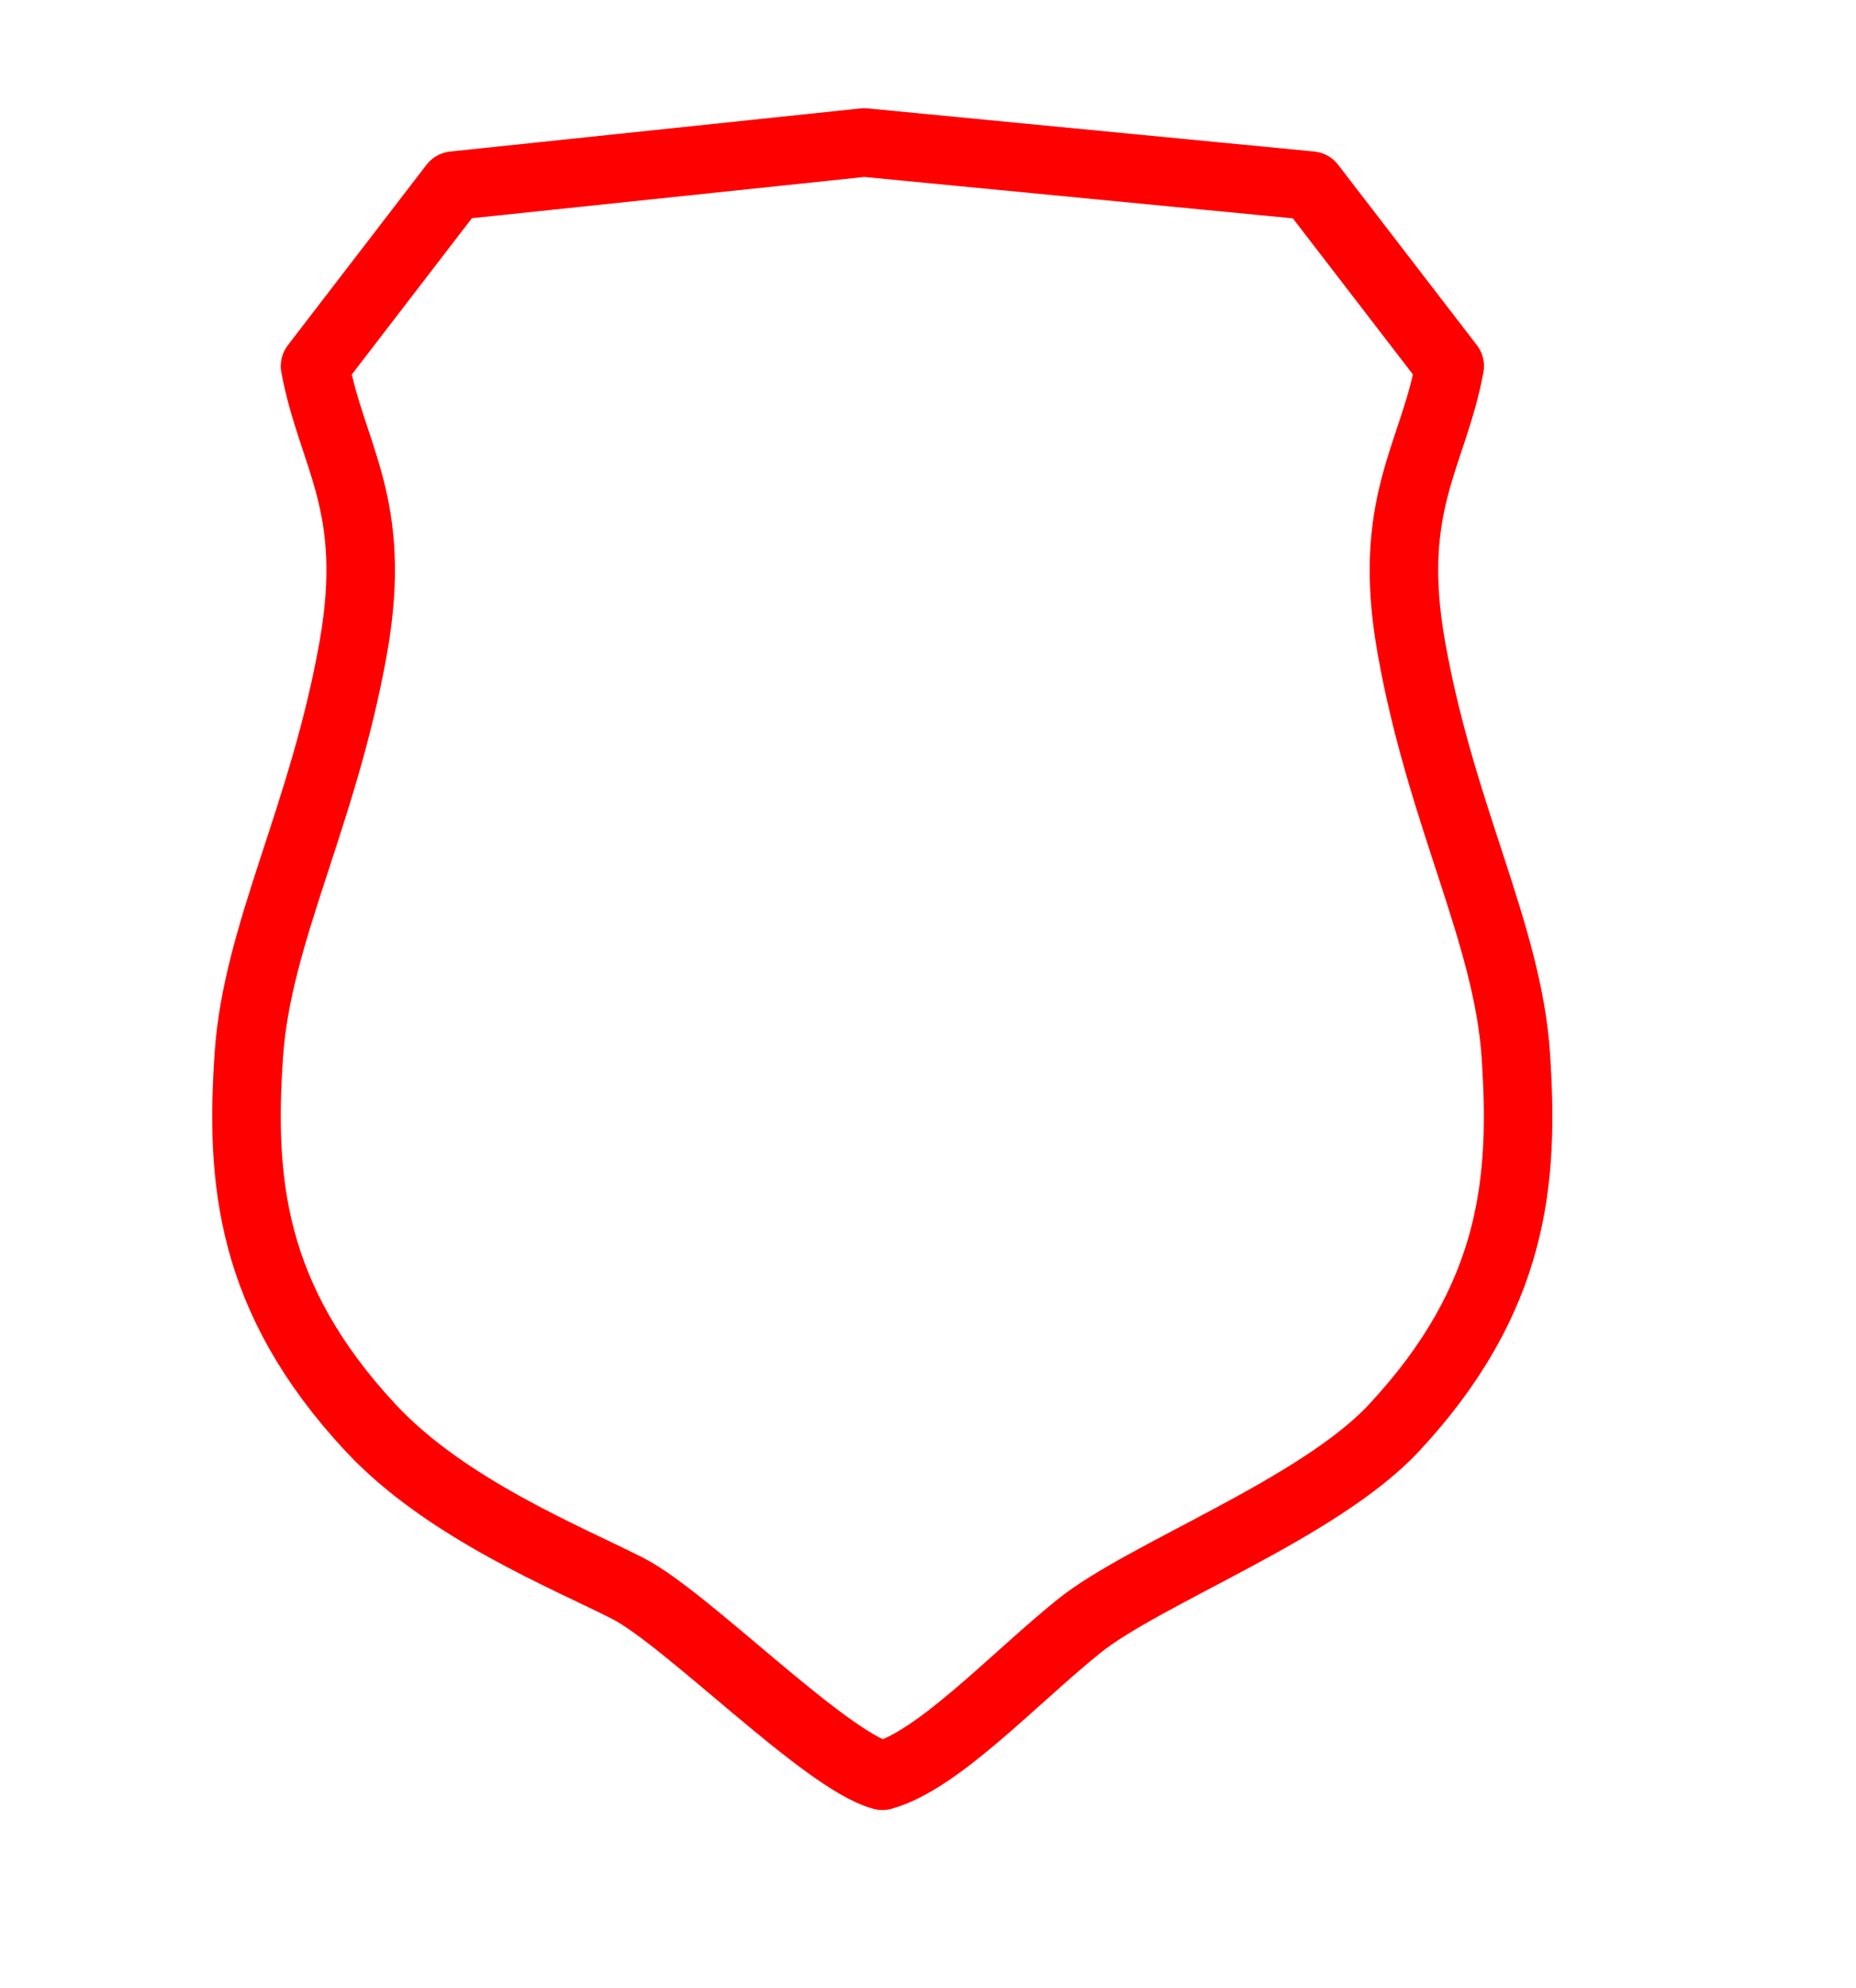
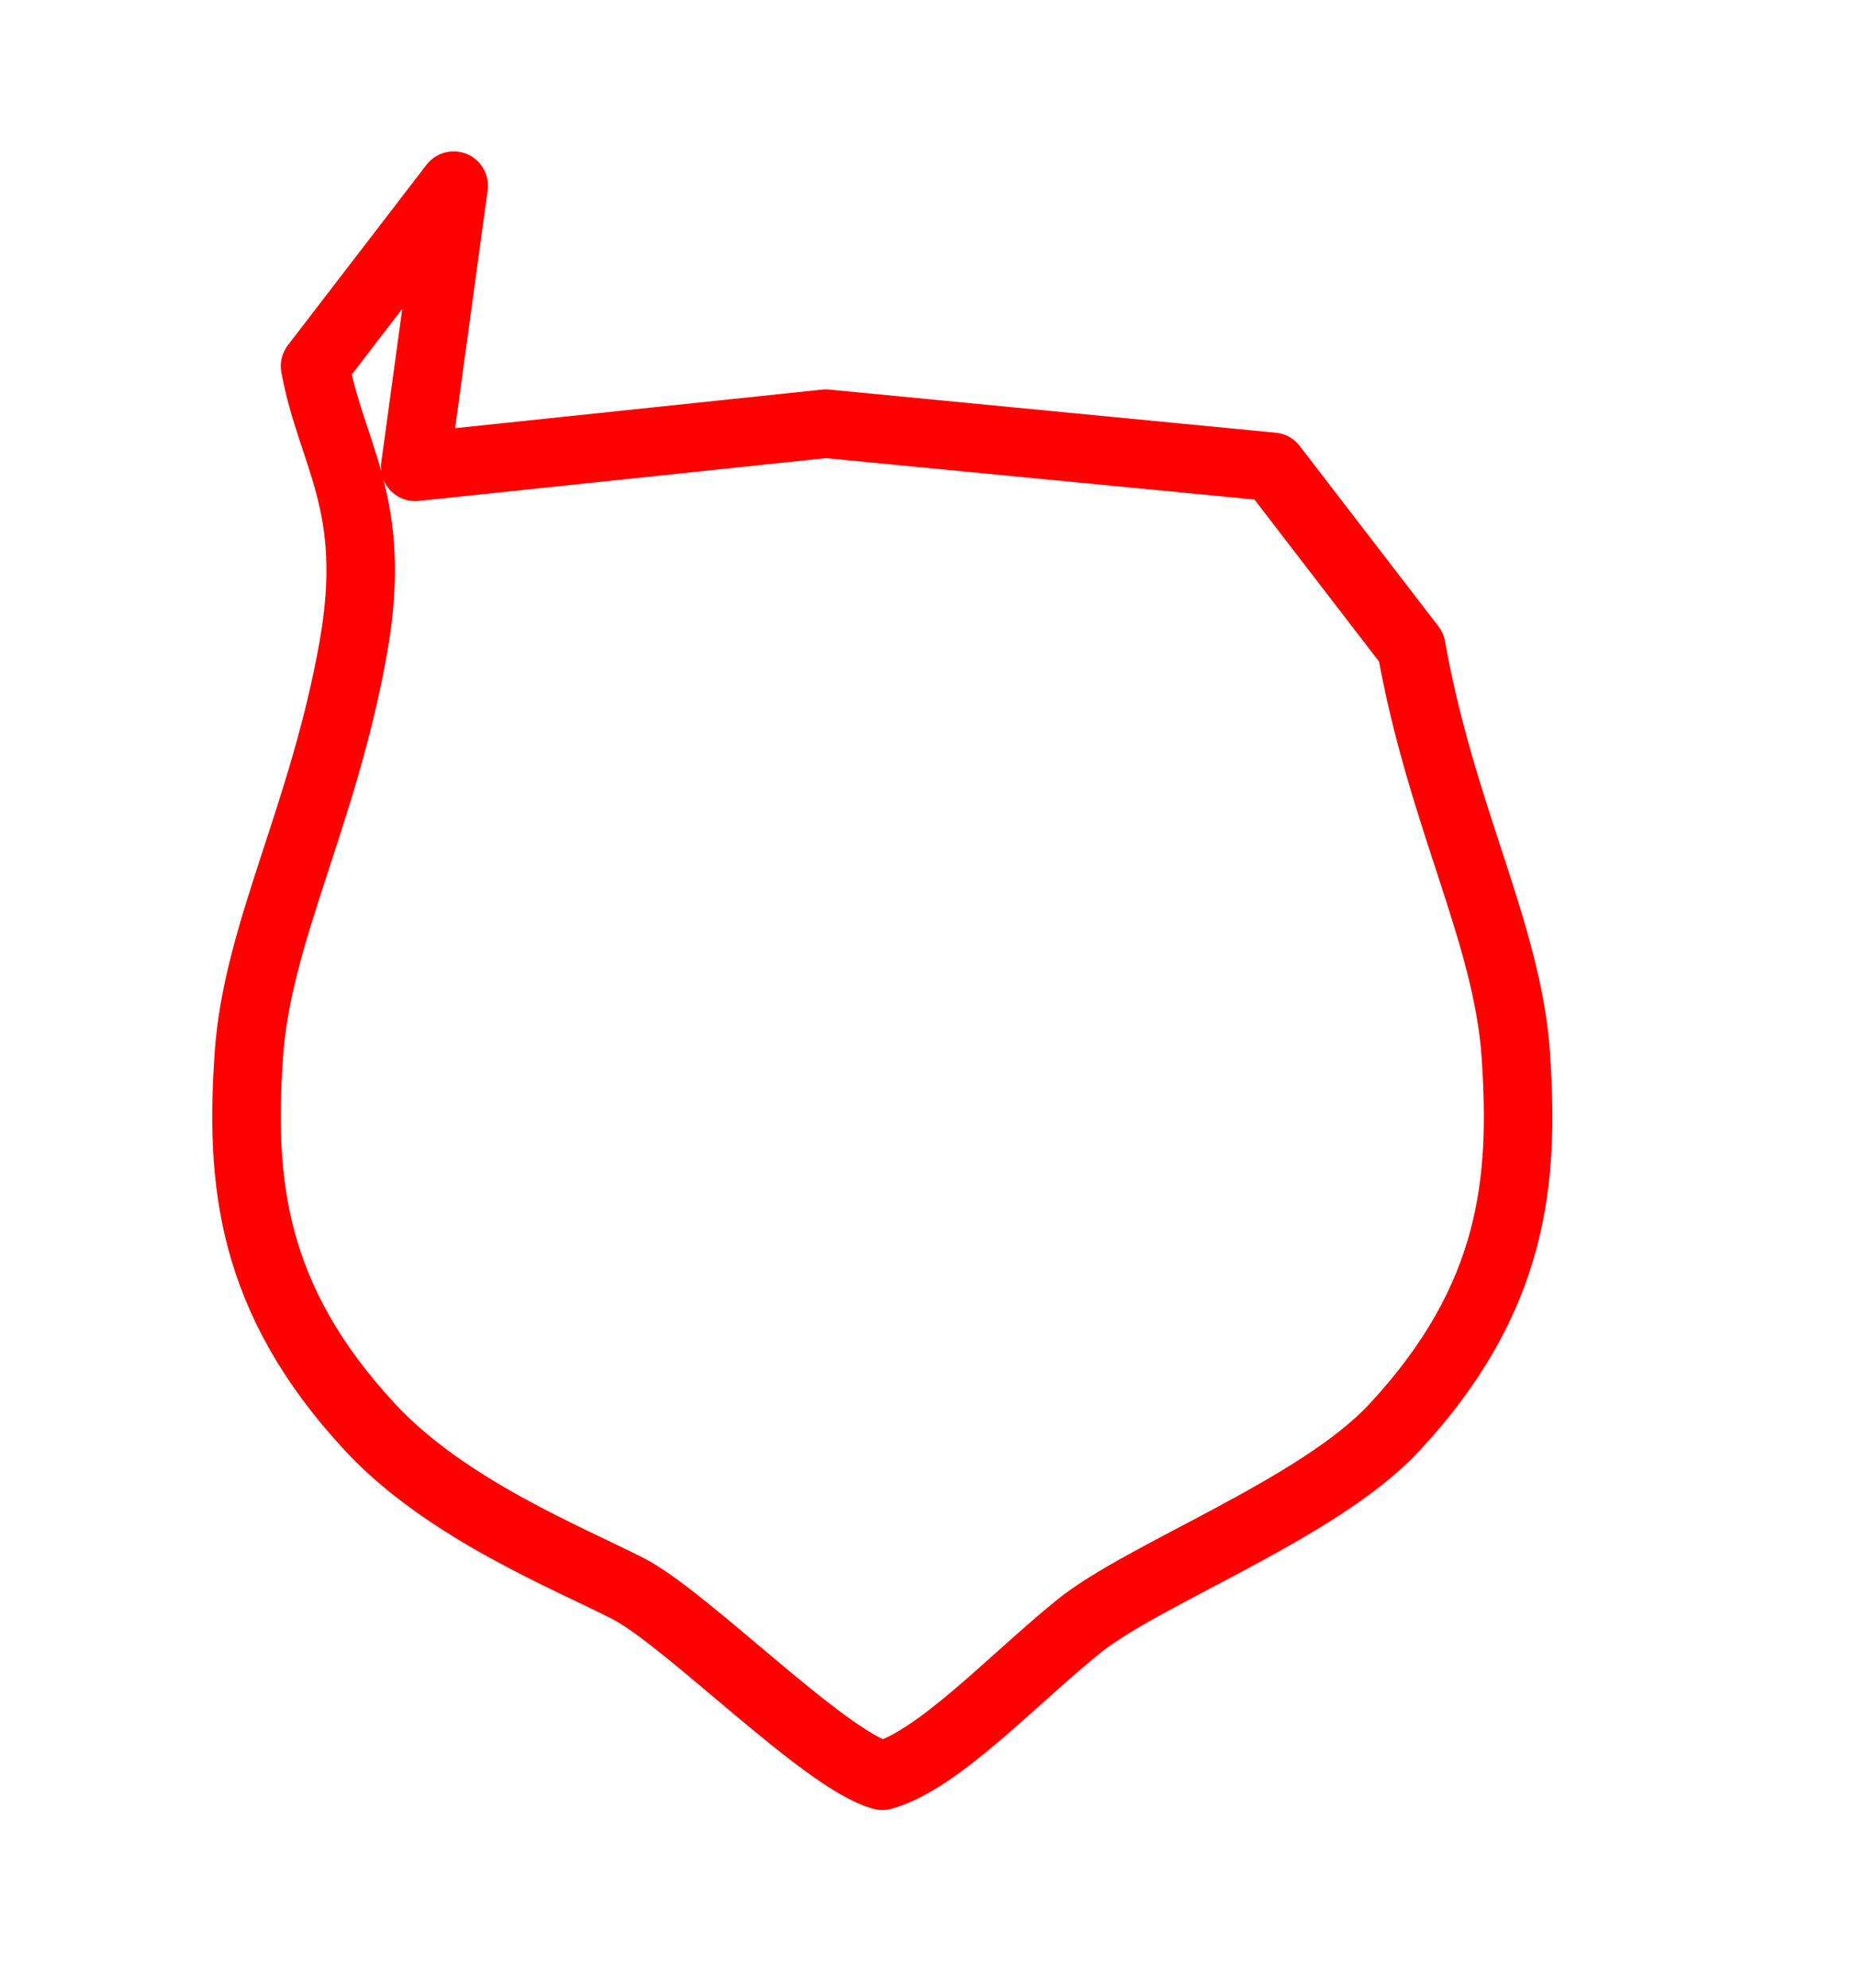
<svg xmlns="http://www.w3.org/2000/svg" width="325" height="348">
  <title>Slightly Rounded Cornered Shield 3</title>
  <defs>
    <radialGradient id="svg_4" spreadMethod="pad" cx="0.496" cy="0.504">
      <stop stop-color="#000000" offset="0" />
      <stop stop-color="#ffffff" offset="1" />
    </radialGradient>
    <radialGradient id="svg_5" spreadMethod="reflect" cx="0.496" cy="0.504" r="0.5">
      <stop stop-color="#000000" offset="0" />
      <stop stop-color="#ffffff" offset="1" />
    </radialGradient>
    <radialGradient id="svg_6" spreadMethod="reflect" cx="0.496" cy="0.504" r="0.5">
      <stop stop-color="#000000" offset="0" />
      <stop stop-color="#ffffff" offset="1" />
      <stop stop-color="#ffffff" offset="1" />
    </radialGradient>
    <radialGradient id="svg_7" spreadMethod="reflect">
      <stop stop-color="#eae5e5" offset="0" />
      <stop stop-color="#151a1a" offset="1" />
    </radialGradient>
    <linearGradient id="svg_8" spreadMethod="reflect" x1="0.52" y1="0.547">
      <stop stop-color="#eae5e5" offset="0.871" />
      <stop stop-color="#151a1a" offset="1" />
    </linearGradient>
  </defs>
  <g>
    <title>Layer 1</title>
-     <path d="m79.442,32.5l-24.275,31.587c2.916,15.802 11.147,24.167 6.706,49.221c-5.251,29.626 -16.854,49.975 -18.301,71.395c-1.473,21.799 0.112,42.445 21.3,65.222c13.26,14.255 34.754,22.864 45.071,28.143c10.317,5.28 34.46,30.063 44.569,32.785c9.832,-2.719 22.857,-16.853 34.373,-26.143c11.515,-9.289 41.983,-20.53 55.243,-34.785c21.187,-22.777 22.773,-43.423 21.3,-65.222c-1.447,-21.42 -13.05,-41.769 -18.301,-71.395c-4.441,-25.054 3.813,-33.419 6.73,-49.221l-24.299,-31.587l-78.226,-7.552l-71.89,7.552z" id="path2161" stroke-dashoffset="0" stroke-miterlimit="4" stroke-linejoin="round" stroke-linecap="round" stroke-width="12" stroke="#ff0000" fill="none" />
+     <path d="m79.442,32.5l-24.275,31.587c2.916,15.802 11.147,24.167 6.706,49.221c-5.251,29.626 -16.854,49.975 -18.301,71.395c-1.473,21.799 0.112,42.445 21.3,65.222c13.26,14.255 34.754,22.864 45.071,28.143c10.317,5.28 34.46,30.063 44.569,32.785c9.832,-2.719 22.857,-16.853 34.373,-26.143c11.515,-9.289 41.983,-20.53 55.243,-34.785c21.187,-22.777 22.773,-43.423 21.3,-65.222c-1.447,-21.42 -13.05,-41.769 -18.301,-71.395l-24.299,-31.587l-78.226,-7.552l-71.89,7.552z" id="path2161" stroke-dashoffset="0" stroke-miterlimit="4" stroke-linejoin="round" stroke-linecap="round" stroke-width="12" stroke="#ff0000" fill="none" />
  </g>
</svg>